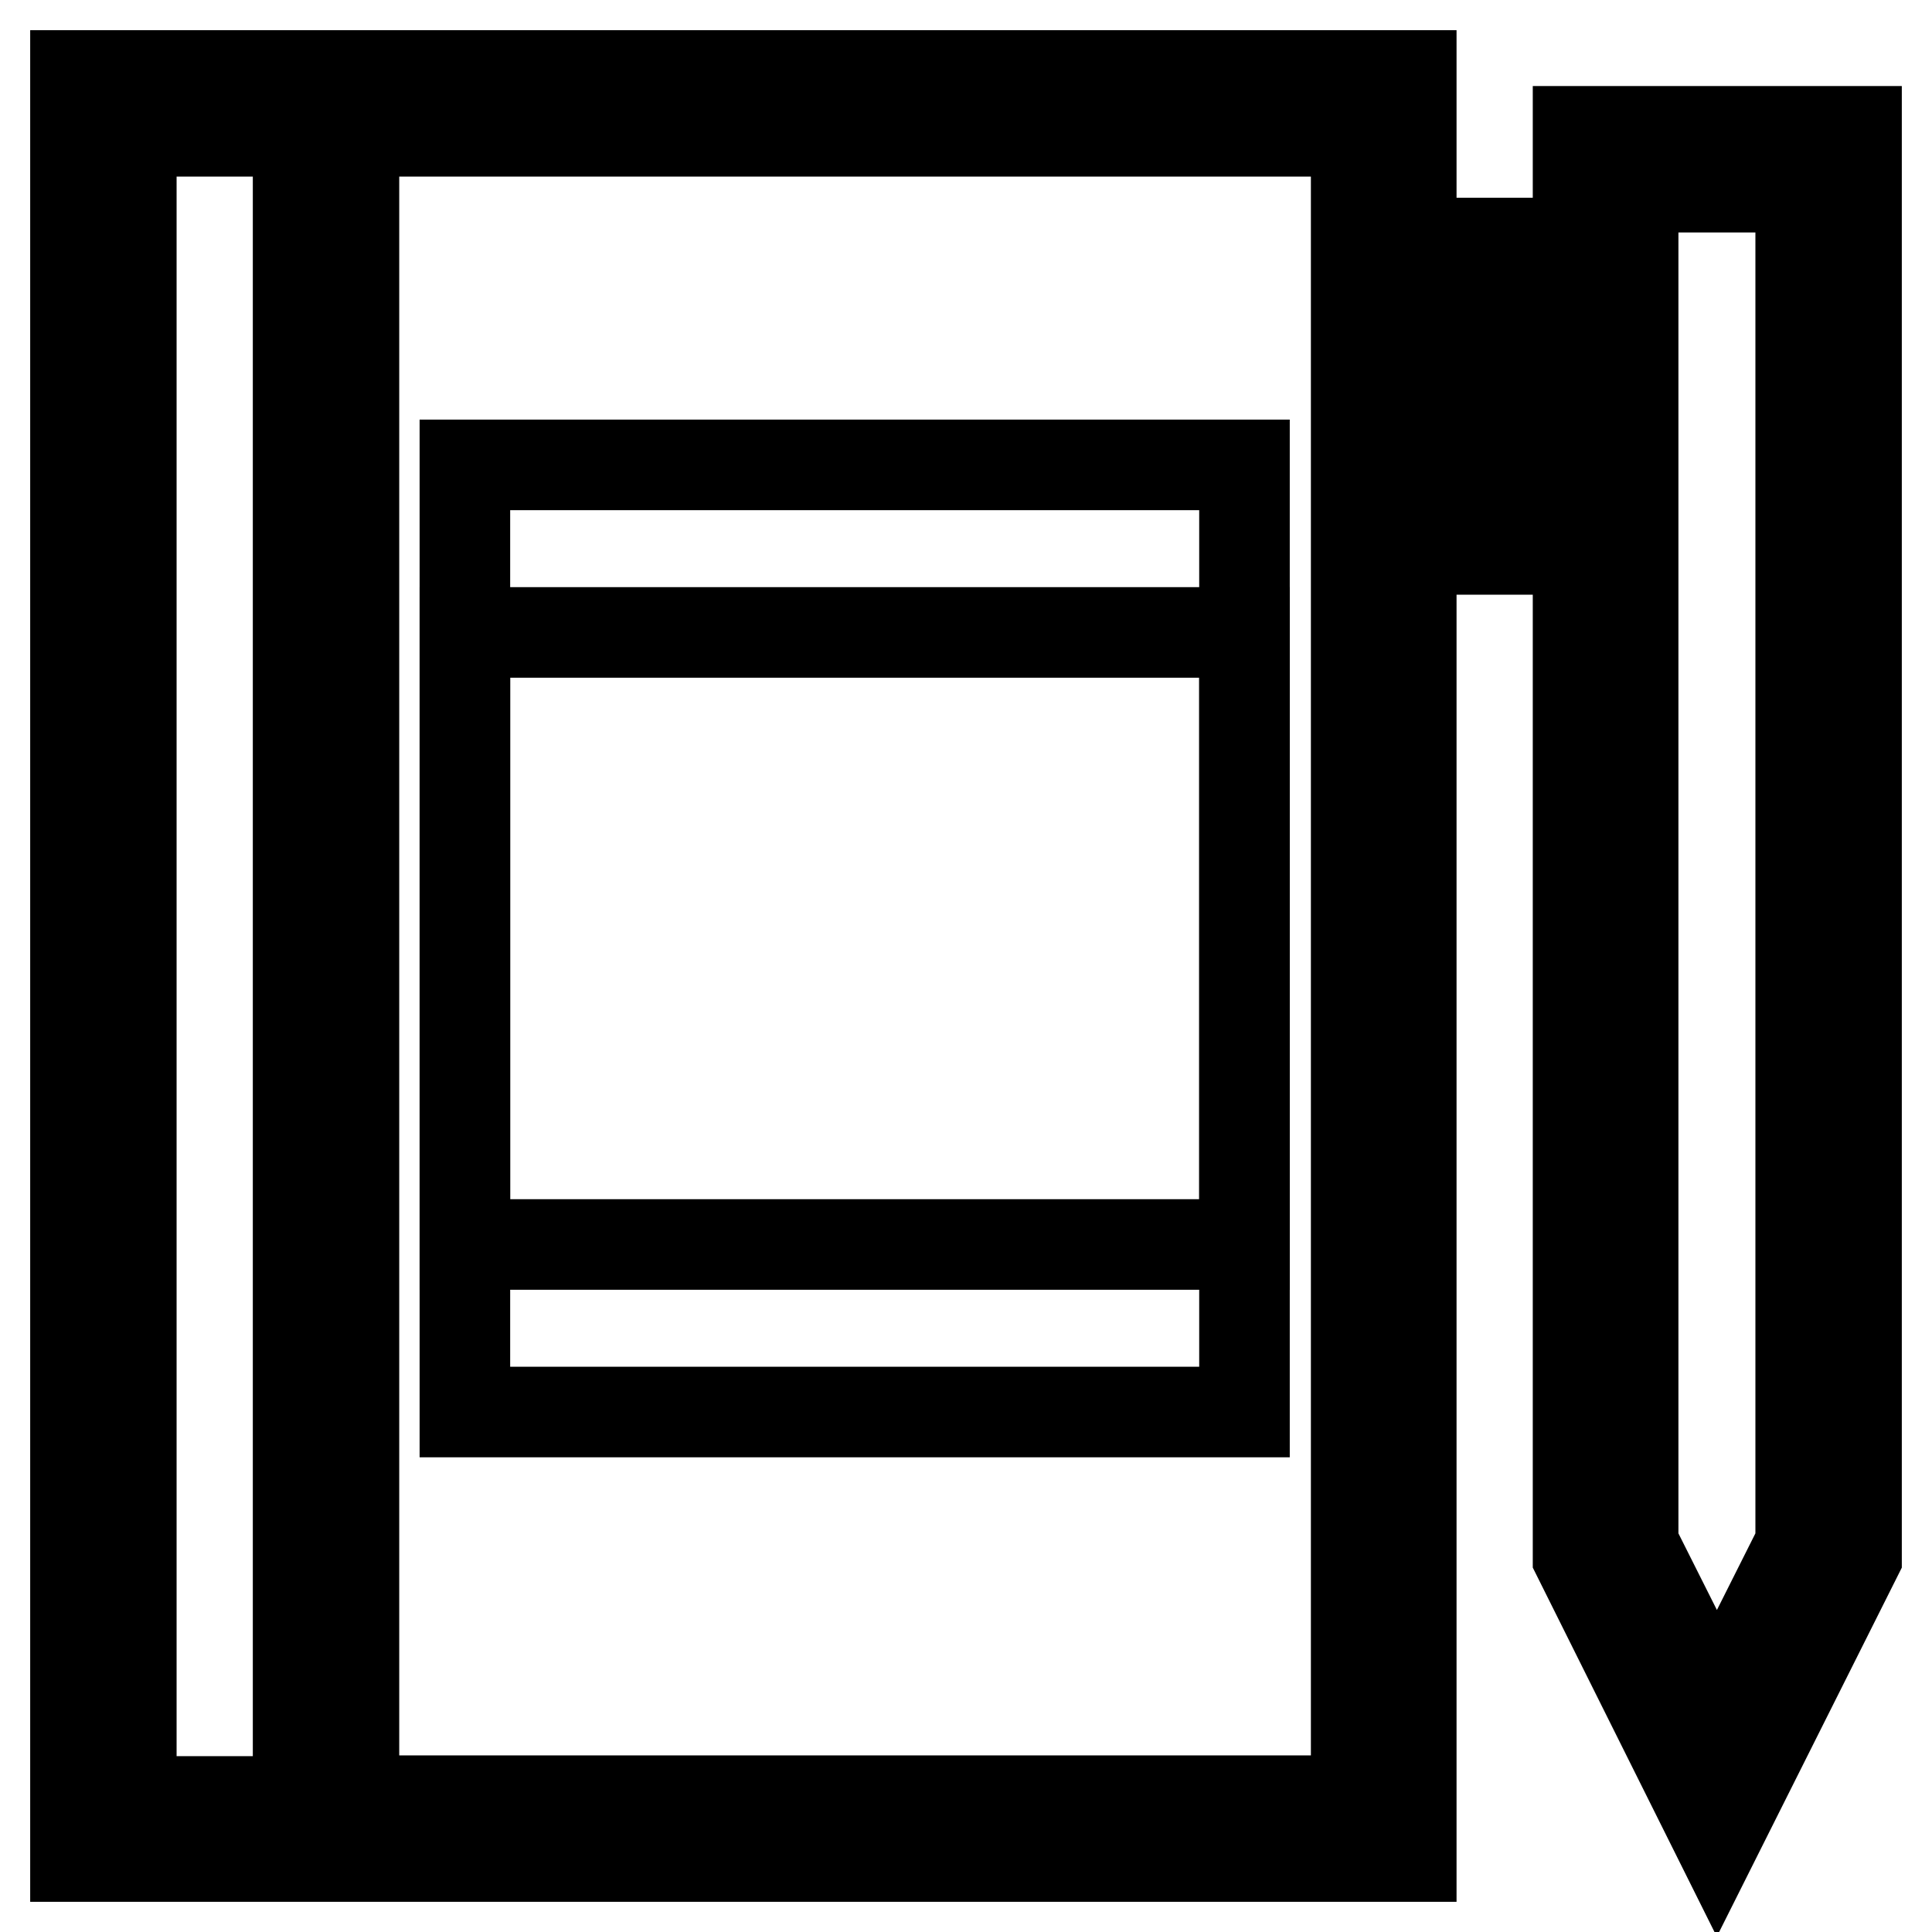
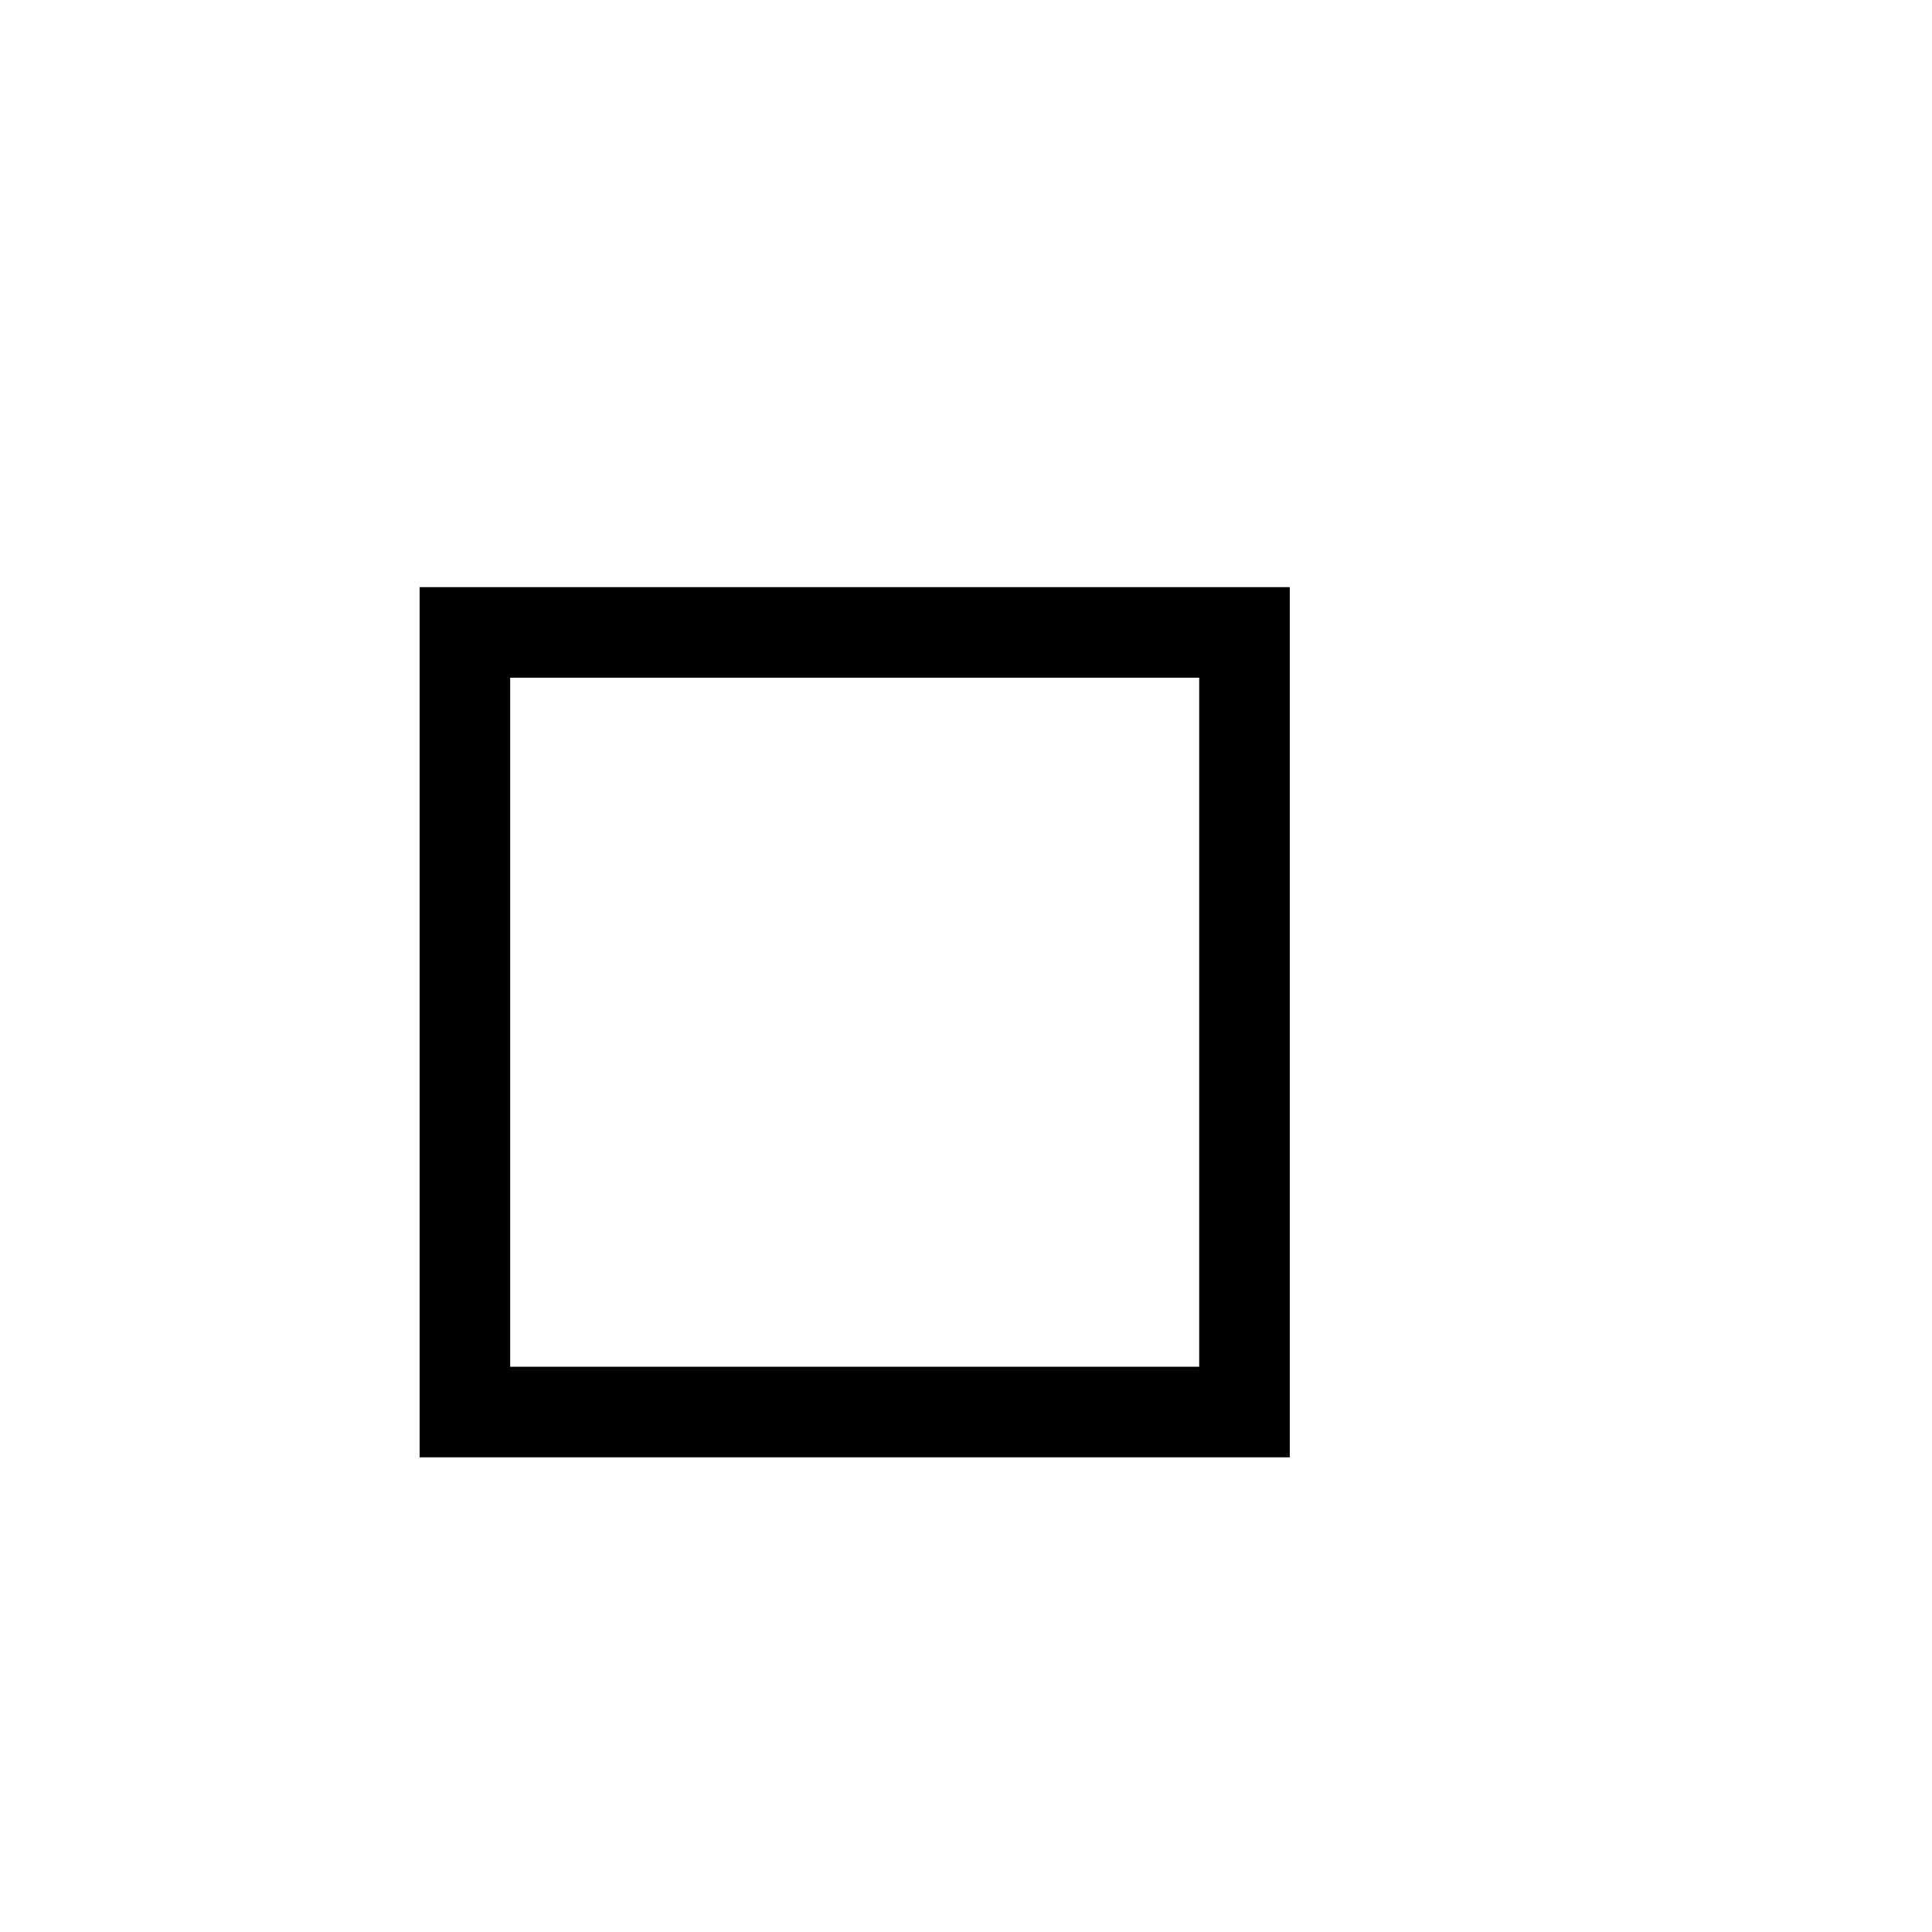
<svg xmlns="http://www.w3.org/2000/svg" version="1.1" x="0px" y="0px" viewBox="0 0 256 256" enable-background="new 0 0 256 256" xml:space="preserve">
  <g>
    <g>
-       <path stroke-width="12" fill-opacity="0" stroke="#000000" d="M187,10H10v236h177V10z M17.4,17.4h22.1v221.3H17.4V17.4z M179.6,238.6H46.9V17.4h132.8V238.6z" />
-       <path stroke-width="12" fill-opacity="0" stroke="#000000" d="M61.6 61.6h103.3v103.3h-103.3z" />
      <path stroke-width="12" fill-opacity="0" stroke="#000000" d="M61.6 83.8h103.3v103.3h-103.3z" />
-       <path stroke-width="12" fill-opacity="0" stroke="#000000" d="M246,206.3V17.4h-36.9v14.8h-14.8v40.6h7.4V39.5h7.4v166.8l18.4,36.9L246,206.3z M216.5,24.8h22.1v179.8  l-11.1,22.1l-11.1-22.1V24.8z" />
    </g>
  </g>
</svg>